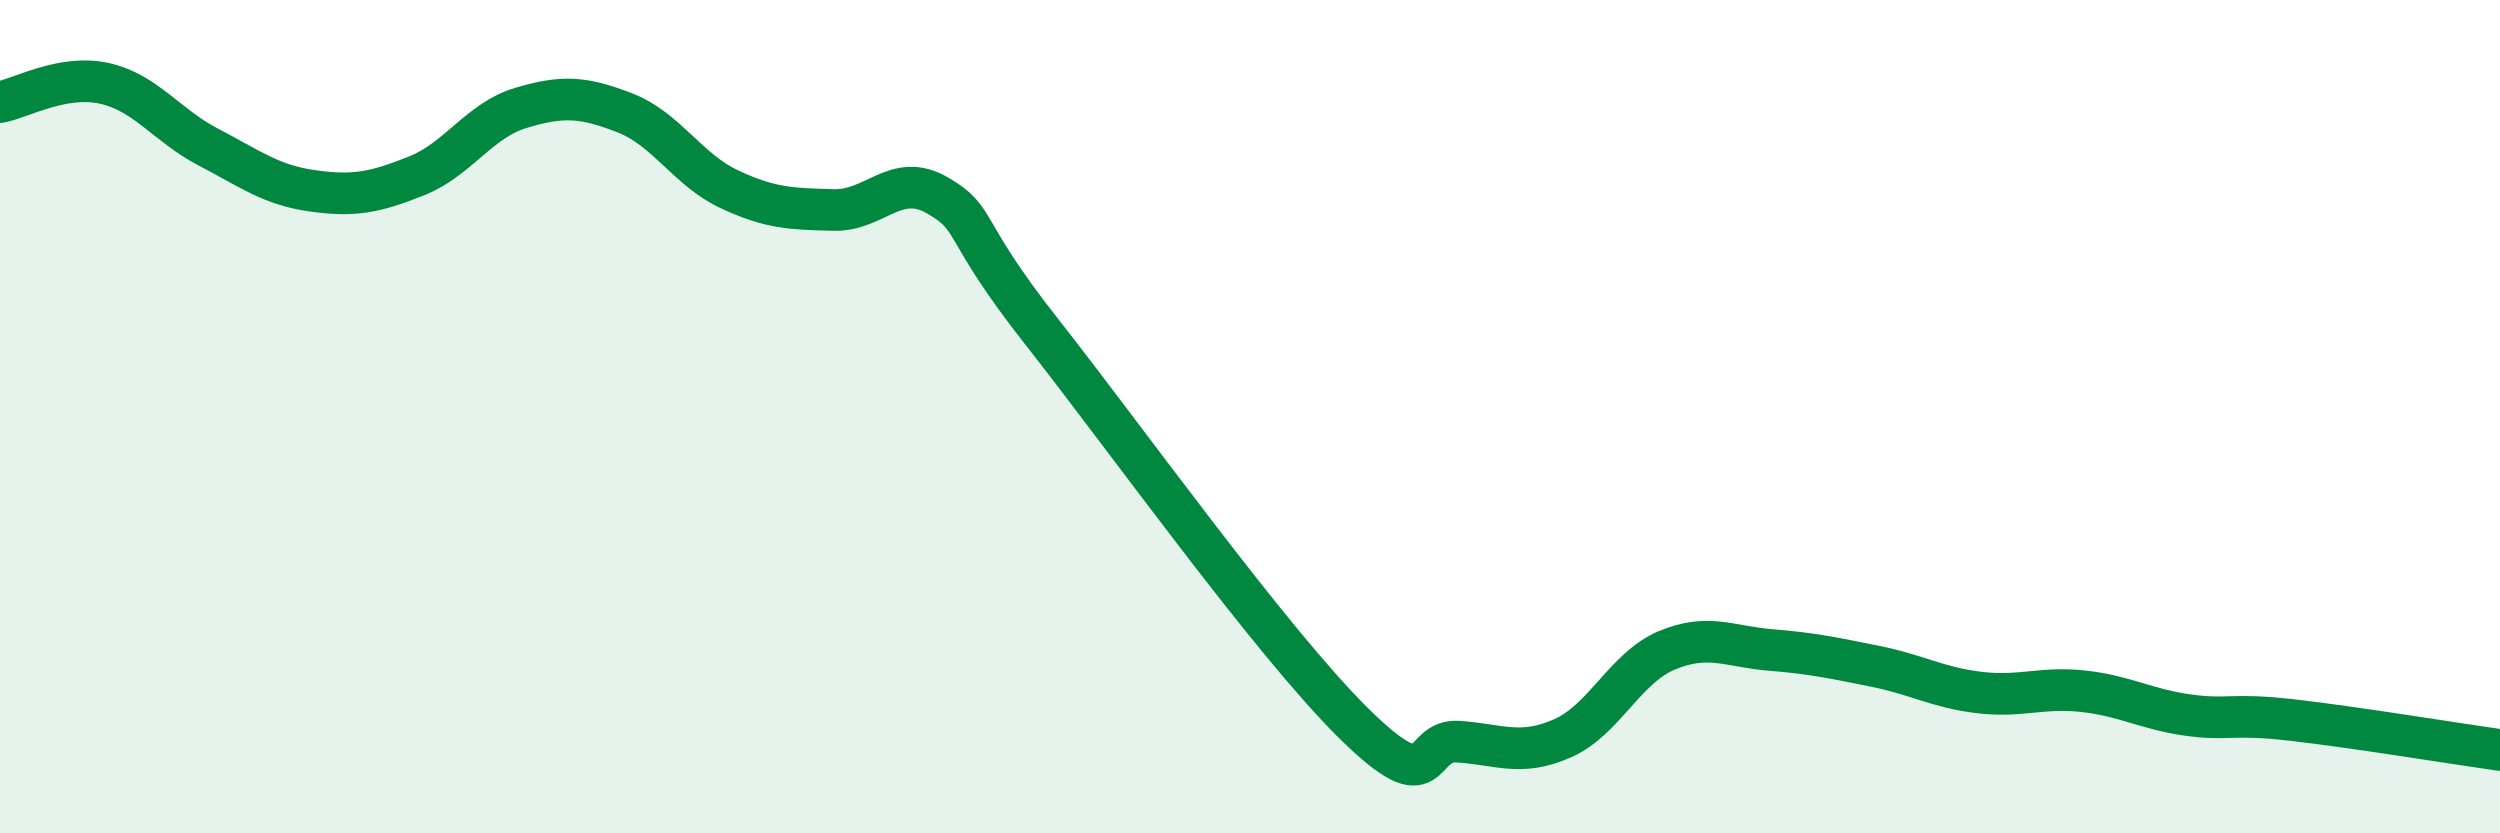
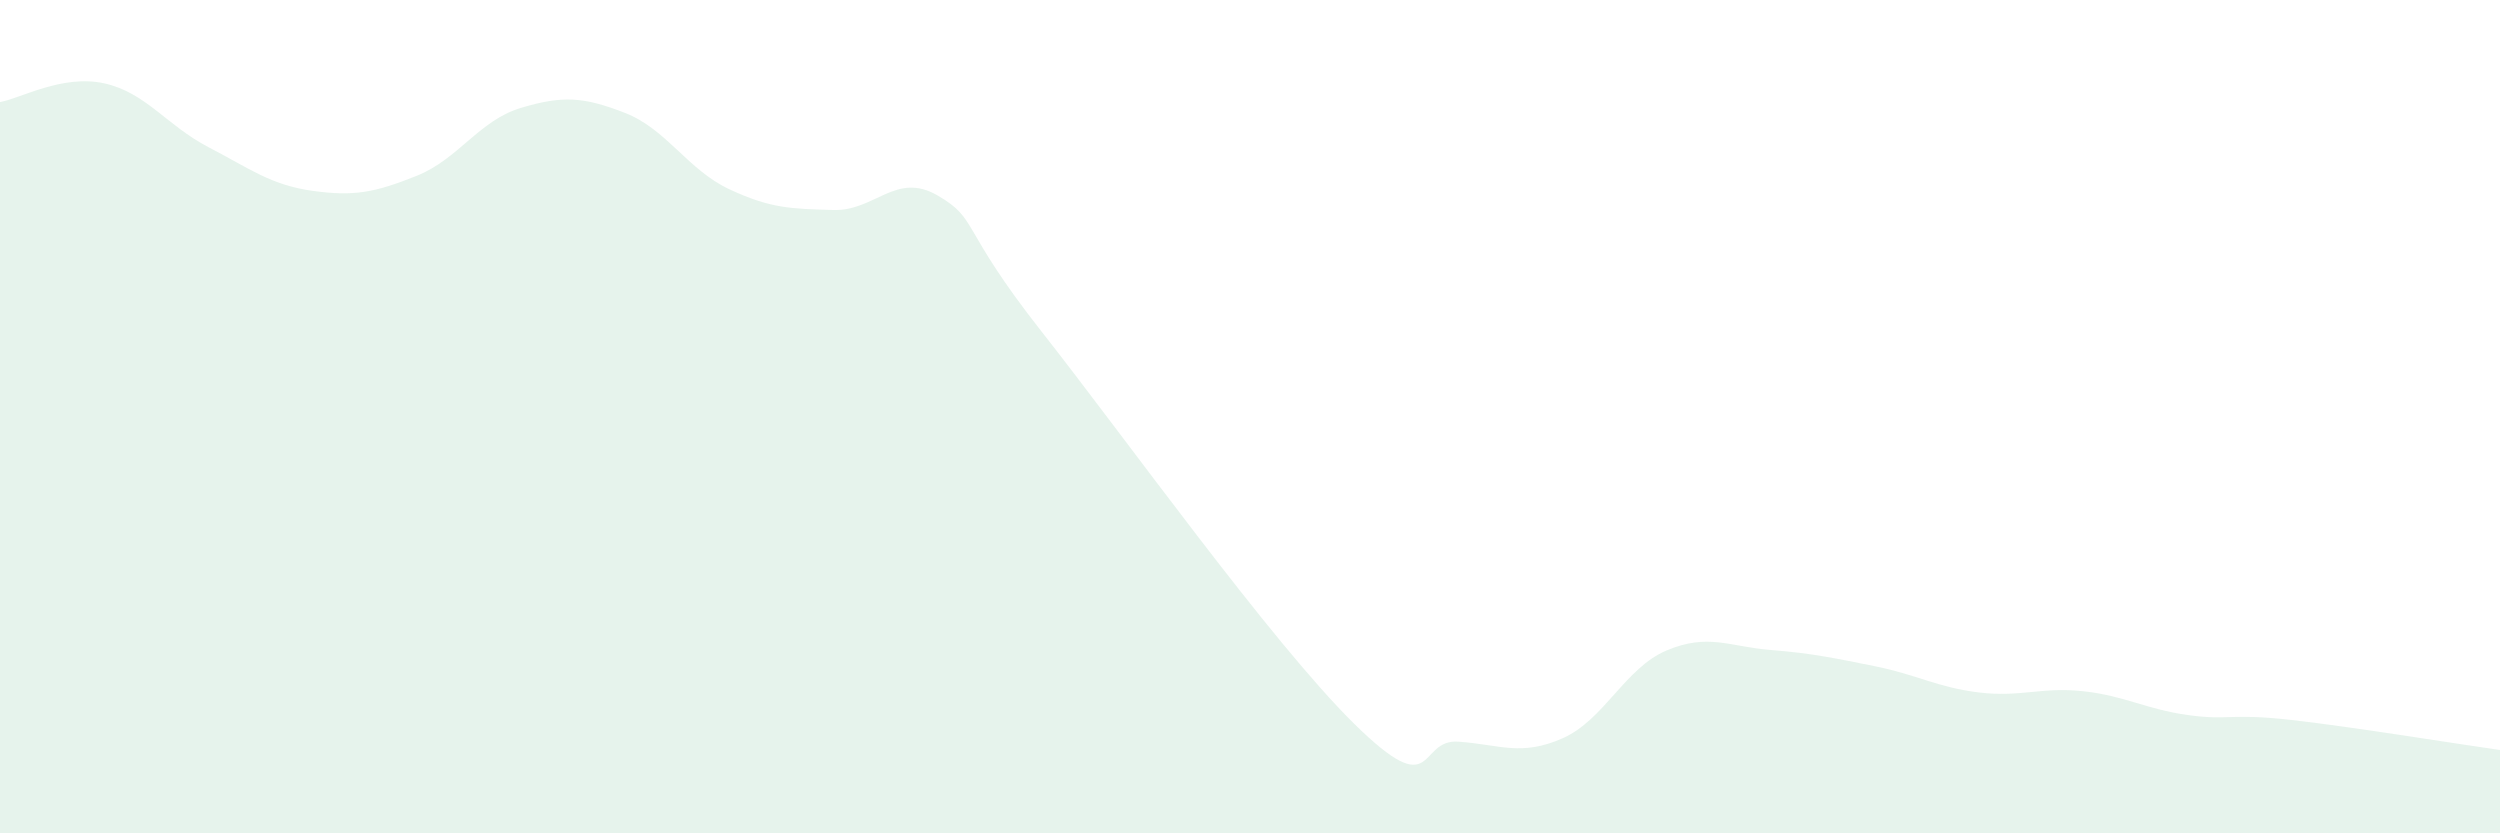
<svg xmlns="http://www.w3.org/2000/svg" width="60" height="20" viewBox="0 0 60 20">
  <path d="M 0,2.45 C 0.5,2.36 1.5,1.78 2.5,2 C 3.5,2.22 4,3.01 5,3.53 C 6,4.05 6.5,4.44 7.5,4.58 C 8.5,4.72 9,4.62 10,4.22 C 11,3.82 11.5,2.89 12.5,2.59 C 13.5,2.29 14,2.32 15,2.71 C 16,3.1 16.5,4.07 17.5,4.54 C 18.5,5.01 19,5.01 20,5.04 C 21,5.07 21.5,4.11 22.5,4.69 C 23.5,5.27 23,5.42 25,7.96 C 27,10.5 30.5,15.4 32.5,17.37 C 34.5,19.34 34,17.73 35,17.8 C 36,17.87 36.5,18.16 37.5,17.72 C 38.5,17.28 39,16.03 40,15.61 C 41,15.19 41.5,15.52 42.5,15.6 C 43.5,15.68 44,15.79 45,15.99 C 46,16.19 46.5,16.5 47.5,16.62 C 48.5,16.74 49,16.48 50,16.59 C 51,16.7 51.5,17.02 52.5,17.16 C 53.5,17.3 53.5,17.11 55,17.28 C 56.5,17.45 59,17.86 60,18L60 20L0 20Z" fill="#008740" opacity="0.1" stroke-linecap="round" stroke-linejoin="round" />
-   <path d="M 0,2.45 C 0.5,2.36 1.5,1.78 2.5,2 C 3.5,2.22 4,3.01 5,3.53 C 6,4.05 6.5,4.44 7.5,4.58 C 8.5,4.72 9,4.62 10,4.22 C 11,3.82 11.5,2.89 12.5,2.59 C 13.5,2.29 14,2.32 15,2.71 C 16,3.1 16.5,4.07 17.5,4.54 C 18.5,5.01 19,5.01 20,5.04 C 21,5.07 21.5,4.11 22.5,4.69 C 23.5,5.27 23,5.42 25,7.96 C 27,10.5 30.5,15.4 32.5,17.37 C 34.5,19.34 34,17.73 35,17.8 C 36,17.87 36.5,18.16 37.5,17.72 C 38.5,17.28 39,16.03 40,15.61 C 41,15.19 41.5,15.52 42.5,15.6 C 43.5,15.68 44,15.79 45,15.99 C 46,16.19 46.5,16.5 47.5,16.62 C 48.5,16.74 49,16.48 50,16.59 C 51,16.7 51.5,17.02 52.5,17.16 C 53.5,17.3 53.5,17.11 55,17.28 C 56.5,17.45 59,17.86 60,18" stroke="#008740" stroke-width="1" fill="none" stroke-linecap="round" stroke-linejoin="round" />
</svg>